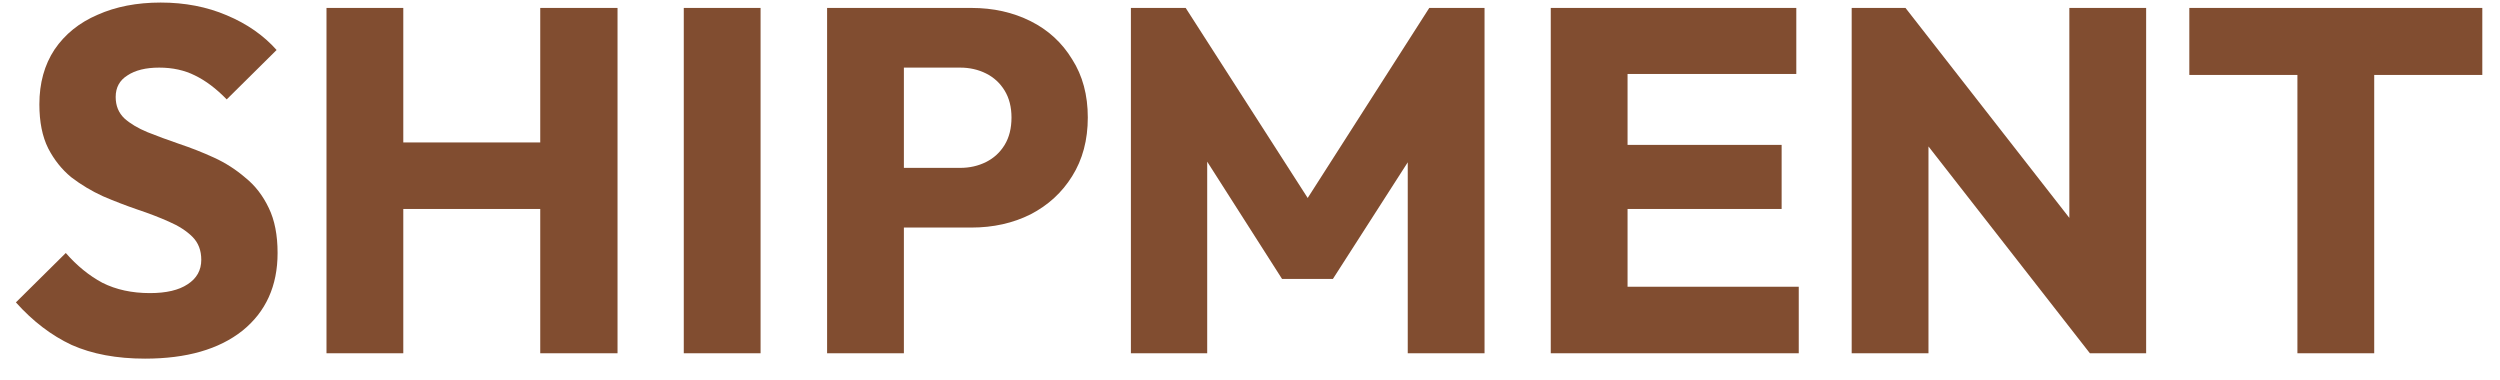
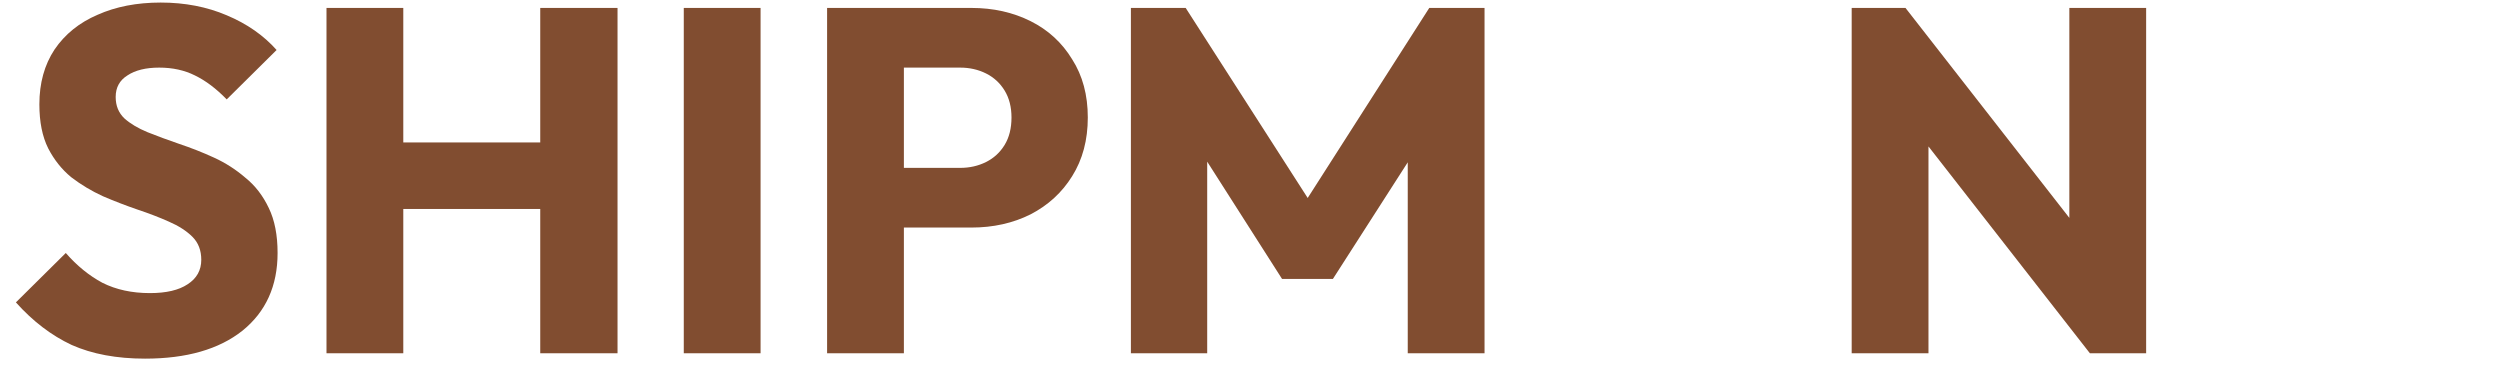
<svg xmlns="http://www.w3.org/2000/svg" width="92" height="14" viewBox="0 0 92 14" fill="none">
  <path d="M5.337 13.198C4.293 13.198 3.393 13.03 2.637 12.694C1.893 12.346 1.209 11.824 0.585 11.128L2.421 9.31C2.829 9.778 3.279 10.144 3.771 10.408C4.275 10.66 4.857 10.786 5.517 10.786C6.117 10.786 6.579 10.678 6.903 10.462C7.239 10.246 7.407 9.946 7.407 9.562C7.407 9.214 7.299 8.932 7.083 8.716C6.867 8.5 6.579 8.314 6.219 8.158C5.871 8.002 5.481 7.852 5.049 7.708C4.629 7.564 4.209 7.402 3.789 7.222C3.369 7.03 2.979 6.796 2.619 6.52C2.271 6.232 1.989 5.878 1.773 5.458C1.557 5.026 1.449 4.486 1.449 3.838C1.449 3.058 1.635 2.386 2.007 1.822C2.391 1.258 2.919 0.832 3.591 0.544C4.263 0.244 5.037 0.094 5.913 0.094C6.801 0.094 7.611 0.25 8.343 0.562C9.087 0.874 9.699 1.3 10.179 1.84L8.343 3.658C7.959 3.262 7.569 2.968 7.173 2.776C6.789 2.584 6.351 2.488 5.859 2.488C5.367 2.488 4.977 2.584 4.689 2.776C4.401 2.956 4.257 3.22 4.257 3.568C4.257 3.892 4.365 4.156 4.581 4.36C4.797 4.552 5.079 4.72 5.427 4.864C5.787 5.008 6.177 5.152 6.597 5.296C7.029 5.44 7.455 5.608 7.875 5.8C8.295 5.992 8.679 6.238 9.027 6.538C9.387 6.826 9.675 7.198 9.891 7.654C10.107 8.098 10.215 8.65 10.215 9.31C10.215 10.522 9.783 11.476 8.919 12.172C8.055 12.856 6.861 13.198 5.337 13.198Z" fill="#814D30" />
  <path d="M12.015 13V0.292H14.841V13H12.015ZM19.881 13V0.292H22.725V13H19.881ZM13.707 7.69V5.242H20.817V7.69H13.707Z" fill="#814D30" />
  <path d="M25.163 13V0.292H27.989V13H25.163Z" fill="#814D30" />
  <path d="M32.597 8.374V6.178H35.333C35.681 6.178 35.999 6.106 36.287 5.962C36.575 5.818 36.803 5.608 36.971 5.332C37.139 5.056 37.223 4.72 37.223 4.324C37.223 3.94 37.139 3.61 36.971 3.334C36.803 3.058 36.575 2.848 36.287 2.704C35.999 2.56 35.681 2.488 35.333 2.488H32.597V0.292H35.747C36.551 0.292 37.277 0.454 37.925 0.778C38.573 1.102 39.083 1.57 39.455 2.182C39.839 2.782 40.031 3.496 40.031 4.324C40.031 5.152 39.839 5.872 39.455 6.484C39.083 7.084 38.573 7.552 37.925 7.888C37.277 8.212 36.551 8.374 35.747 8.374H32.597ZM30.437 13V0.292H33.263V13H30.437Z" fill="#814D30" />
  <path d="M41.617 13V0.292H43.633L48.637 8.086H47.611L52.597 0.292H54.631V13H51.805V5.062L52.309 5.188L49.051 10.264H47.179L43.939 5.188L44.425 5.062V13H41.617Z" fill="#814D30" />
-   <path d="M57.068 13V0.292H59.894V13H57.068ZM59.228 13V10.552H66.194V13H59.228ZM59.228 7.69V5.332H65.564V7.69H59.228ZM59.228 2.722V0.292H66.104V2.722H59.228Z" fill="#814D30" />
  <path d="M68.142 13V0.292H70.122L70.968 2.83V13H68.142ZM76.908 13L69.42 3.406L70.122 0.292L77.61 9.886L76.908 13ZM76.908 13L76.152 10.462V0.292H78.978V13H76.908Z" fill="#814D30" />
-   <path d="M84.545 13V0.472H87.371V13H84.545ZM80.567 2.758V0.292H91.349V2.758H80.567Z" fill="#814D30" />
</svg>